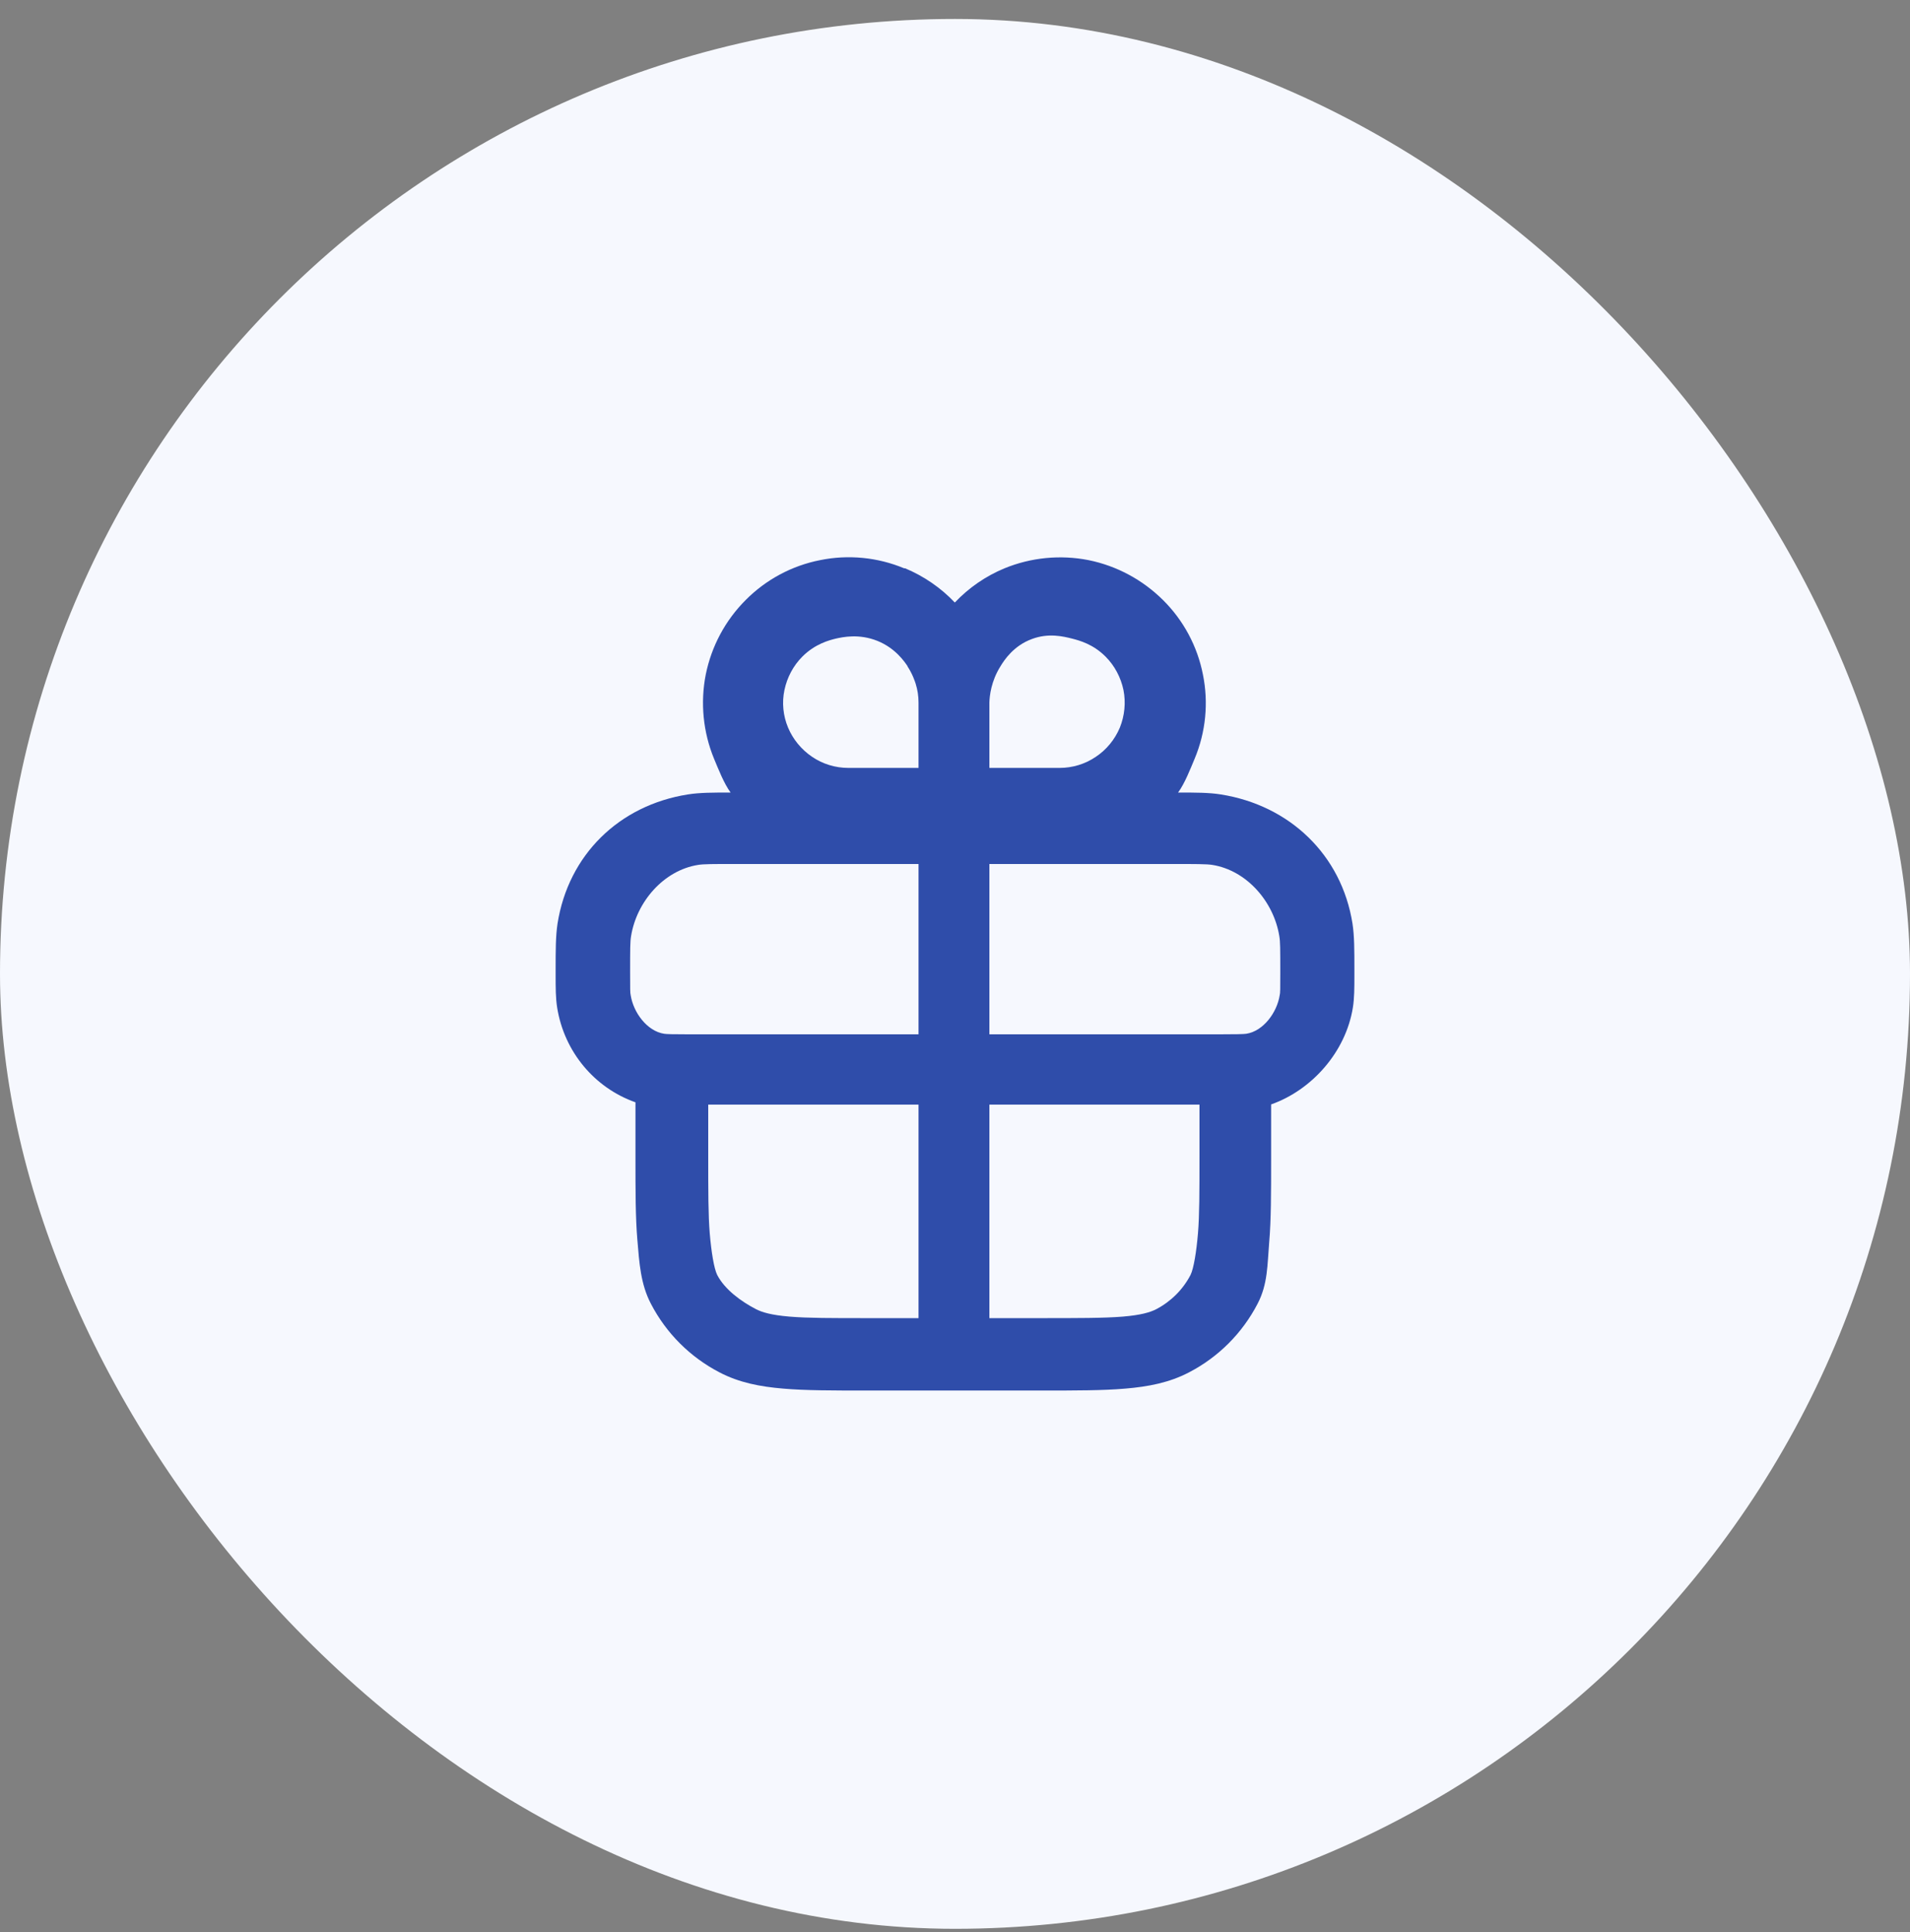
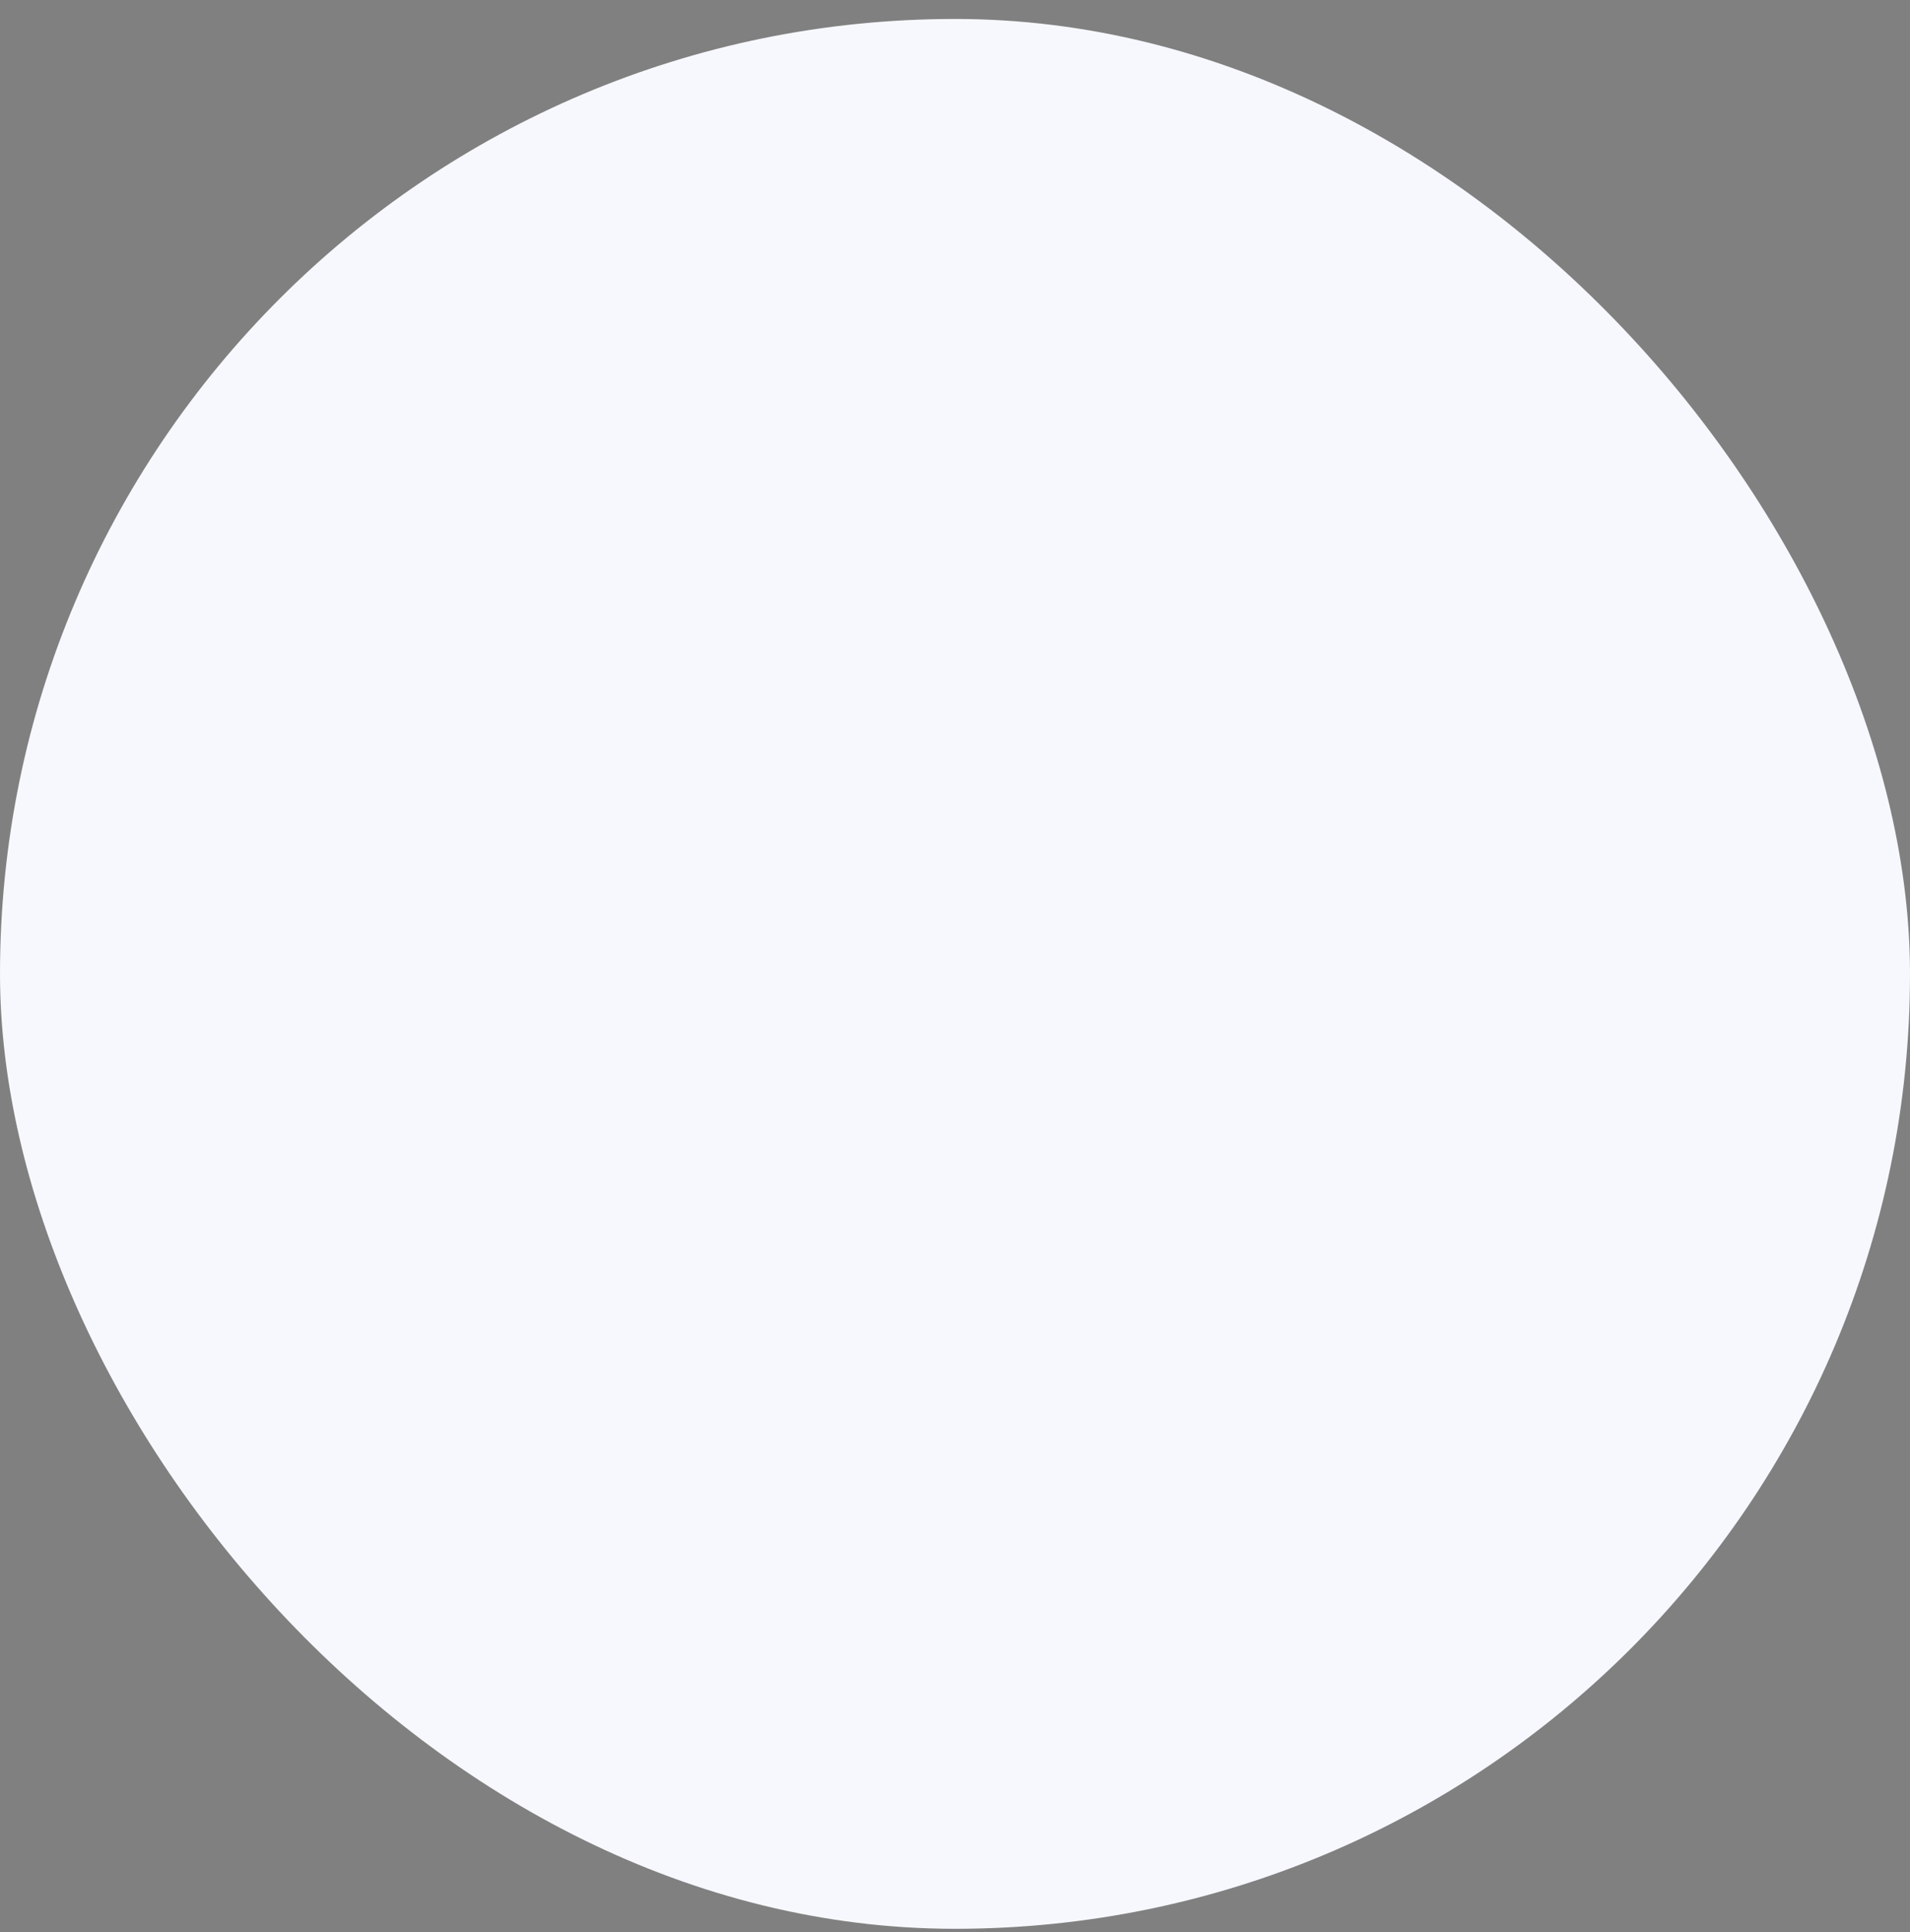
<svg xmlns="http://www.w3.org/2000/svg" width="85" height="86" viewBox="0 0 85 86" fill="none">
  <rect x="0" y="0" width="85" height="86" fill="#808080" stroke="none" />
  <rect y="0.844" width="85" height="85" rx="42.5" fill="#F6F8FE" />
-   <path fill-rule="evenodd" clip-rule="evenodd" d="M40.239 25.294C39.058 24.801 37.749 24.674 36.499 24.929C35.241 25.175 34.085 25.796 33.184 26.705C32.275 27.615 31.663 28.762 31.408 30.02C31.161 31.278 31.289 32.579 31.773 33.76C31.969 34.228 32.215 34.865 32.513 35.273C31.731 35.273 31.136 35.273 30.609 35.358C27.549 35.843 25.296 38.044 24.812 41.104C24.727 41.665 24.727 42.294 24.727 43.144V43.408C24.727 43.952 24.727 44.419 24.795 44.844C25.109 46.808 26.452 48.414 28.28 49.06V51.534C28.28 52.996 28.28 54.203 28.365 55.189C28.45 56.209 28.509 57.152 28.968 58.028C29.648 59.337 30.711 60.399 32.02 61.079C32.895 61.538 33.839 61.717 34.859 61.802C35.845 61.887 37.052 61.887 38.514 61.887H46.419C47.881 61.887 49.088 61.887 50.074 61.802C51.094 61.717 52.037 61.538 52.913 61.079C54.222 60.399 55.284 59.337 55.964 58.028C56.423 57.152 56.398 56.302 56.483 55.282C56.568 54.296 56.568 53.089 56.568 51.627V49.154C58.395 48.508 59.891 46.808 60.206 44.844C60.274 44.419 60.274 43.952 60.274 43.408V43.144C60.274 42.294 60.274 41.657 60.189 41.104C59.704 38.044 57.392 35.843 54.332 35.358C53.805 35.273 53.21 35.273 52.428 35.273C52.726 34.865 52.972 34.228 53.168 33.76C53.661 32.579 53.788 31.27 53.533 30.02C53.287 28.762 52.666 27.606 51.757 26.705C50.847 25.804 49.7 25.184 48.442 24.929C47.184 24.682 45.883 24.81 44.702 25.294C43.86 25.643 43.112 26.161 42.492 26.816C41.871 26.161 41.115 25.643 40.282 25.294H40.239ZM40.877 38.453H32.793C31.731 38.453 31.306 38.453 31.059 38.495C29.529 38.742 28.331 40.135 28.084 41.665C28.042 41.912 28.042 42.235 28.042 43.297C28.042 44.028 28.042 44.19 28.067 44.292C28.186 45.057 28.79 45.89 29.555 46.009C29.657 46.026 29.92 46.034 30.651 46.034H40.877V38.453ZM44.03 46.034V38.453H52.105C53.168 38.453 53.72 38.453 53.958 38.495C55.488 38.742 56.687 40.135 56.933 41.665C56.976 41.912 56.976 42.235 56.976 43.297C56.976 44.028 56.976 44.19 56.95 44.292C56.831 45.057 56.228 45.89 55.463 46.009C55.361 46.026 54.978 46.034 54.247 46.034H44.03ZM40.877 49.162H31.518V51.466C31.518 53.021 31.518 54.084 31.586 54.9C31.654 55.699 31.773 56.455 31.918 56.744C32.258 57.399 32.989 57.926 33.643 58.266C33.924 58.41 34.332 58.529 35.131 58.597C35.947 58.666 37.009 58.665 38.565 58.665H40.877V49.162ZM44.03 58.665V49.162H53.38V51.466C53.38 53.021 53.38 54.084 53.312 54.9C53.244 55.699 53.125 56.455 52.981 56.744C52.641 57.399 52.105 57.926 51.459 58.266C51.179 58.41 50.771 58.529 49.972 58.597C49.156 58.666 47.898 58.665 46.334 58.665H44.039H44.03ZM47.141 34.177H44.03V31.27C44.039 30.964 44.107 30.318 44.523 29.655C44.693 29.374 45.11 28.737 45.926 28.439C46.674 28.159 47.337 28.329 47.711 28.422C48.042 28.507 48.646 28.669 49.198 29.221C49.606 29.629 49.878 30.148 49.997 30.709C50.108 31.27 50.048 31.856 49.836 32.383C49.615 32.91 49.241 33.369 48.765 33.684C48.289 34.007 47.728 34.177 47.15 34.177H47.141ZM40.384 29.655C40.613 30.003 40.715 30.326 40.749 30.428C40.834 30.7 40.877 30.981 40.877 31.27V34.177H37.757C37.179 34.177 36.618 34.007 36.142 33.684C35.666 33.361 35.292 32.91 35.071 32.383C34.85 31.856 34.791 31.27 34.91 30.709C35.029 30.148 35.301 29.629 35.709 29.221C36.278 28.652 36.916 28.49 37.196 28.422C37.502 28.354 38.225 28.193 39.049 28.524C39.848 28.847 40.256 29.451 40.392 29.655H40.384Z" fill="#2F4DAA" />
</svg>